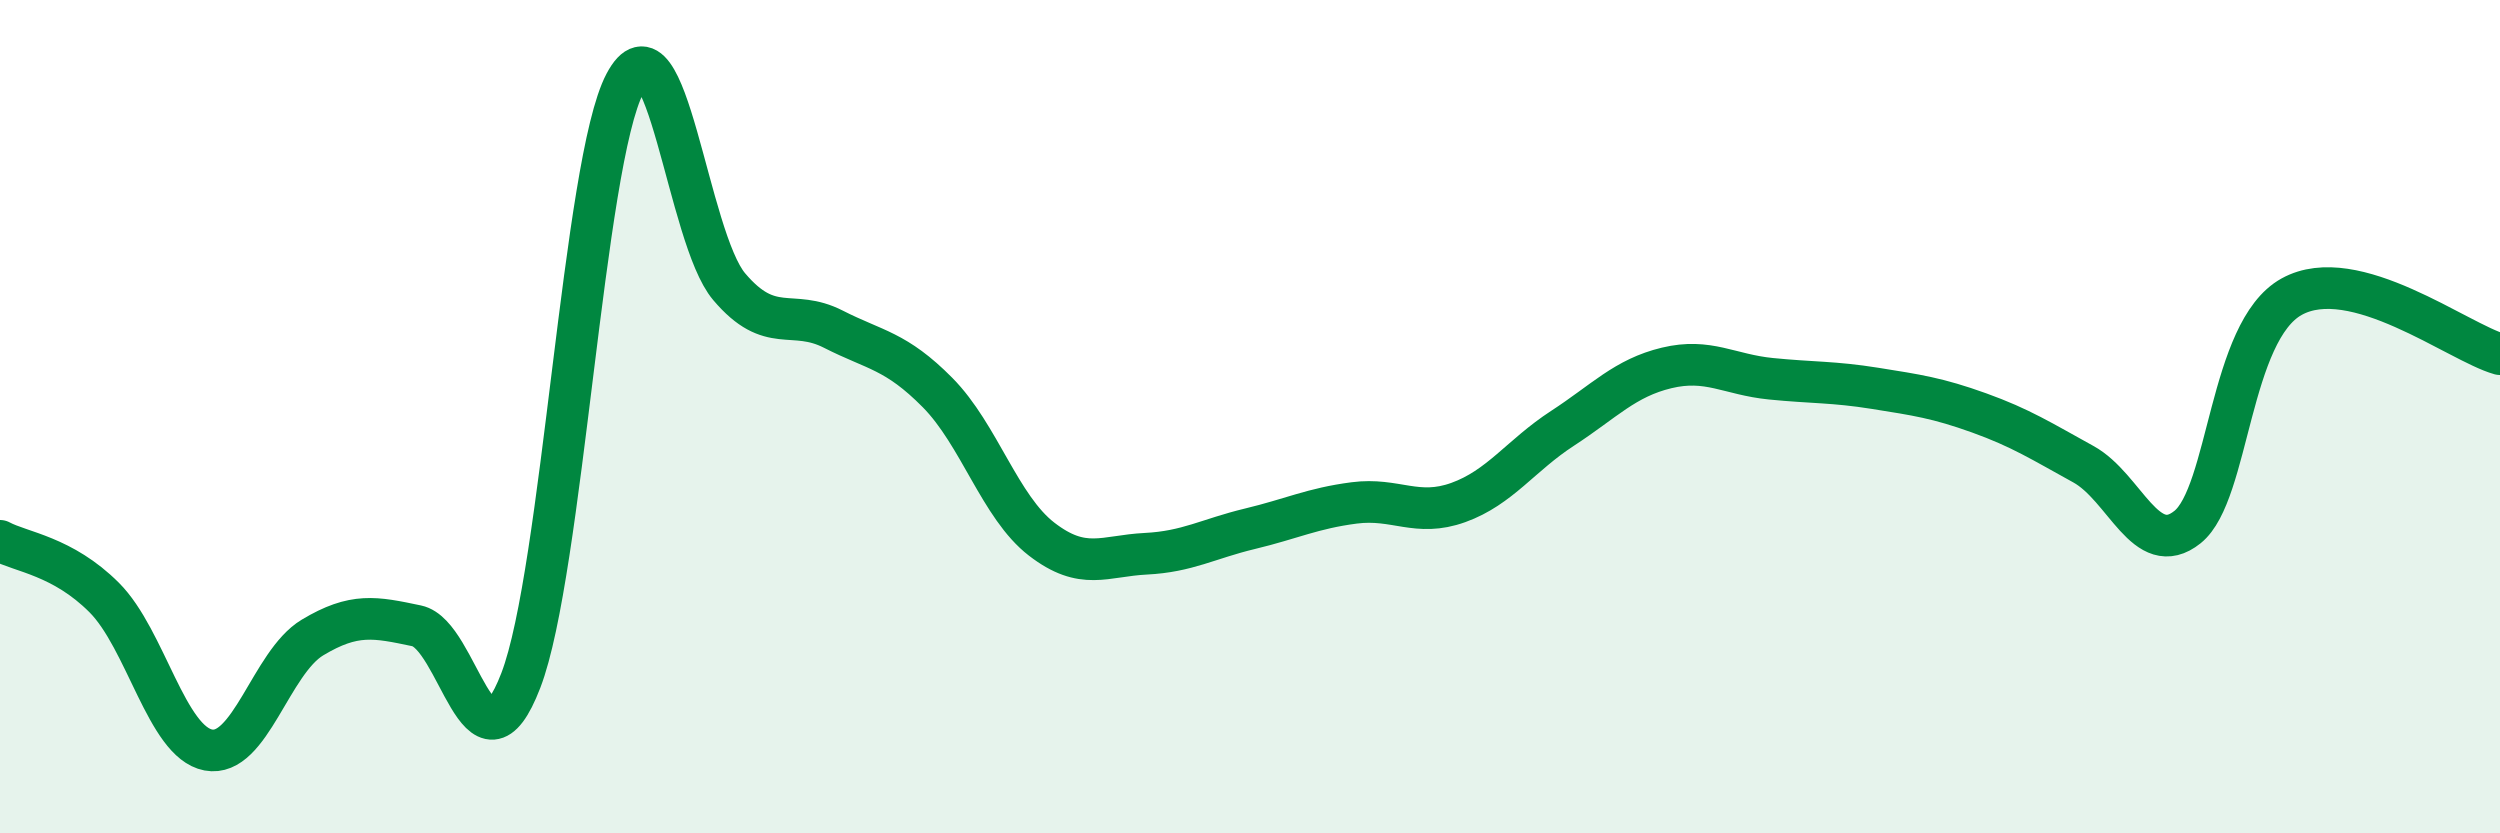
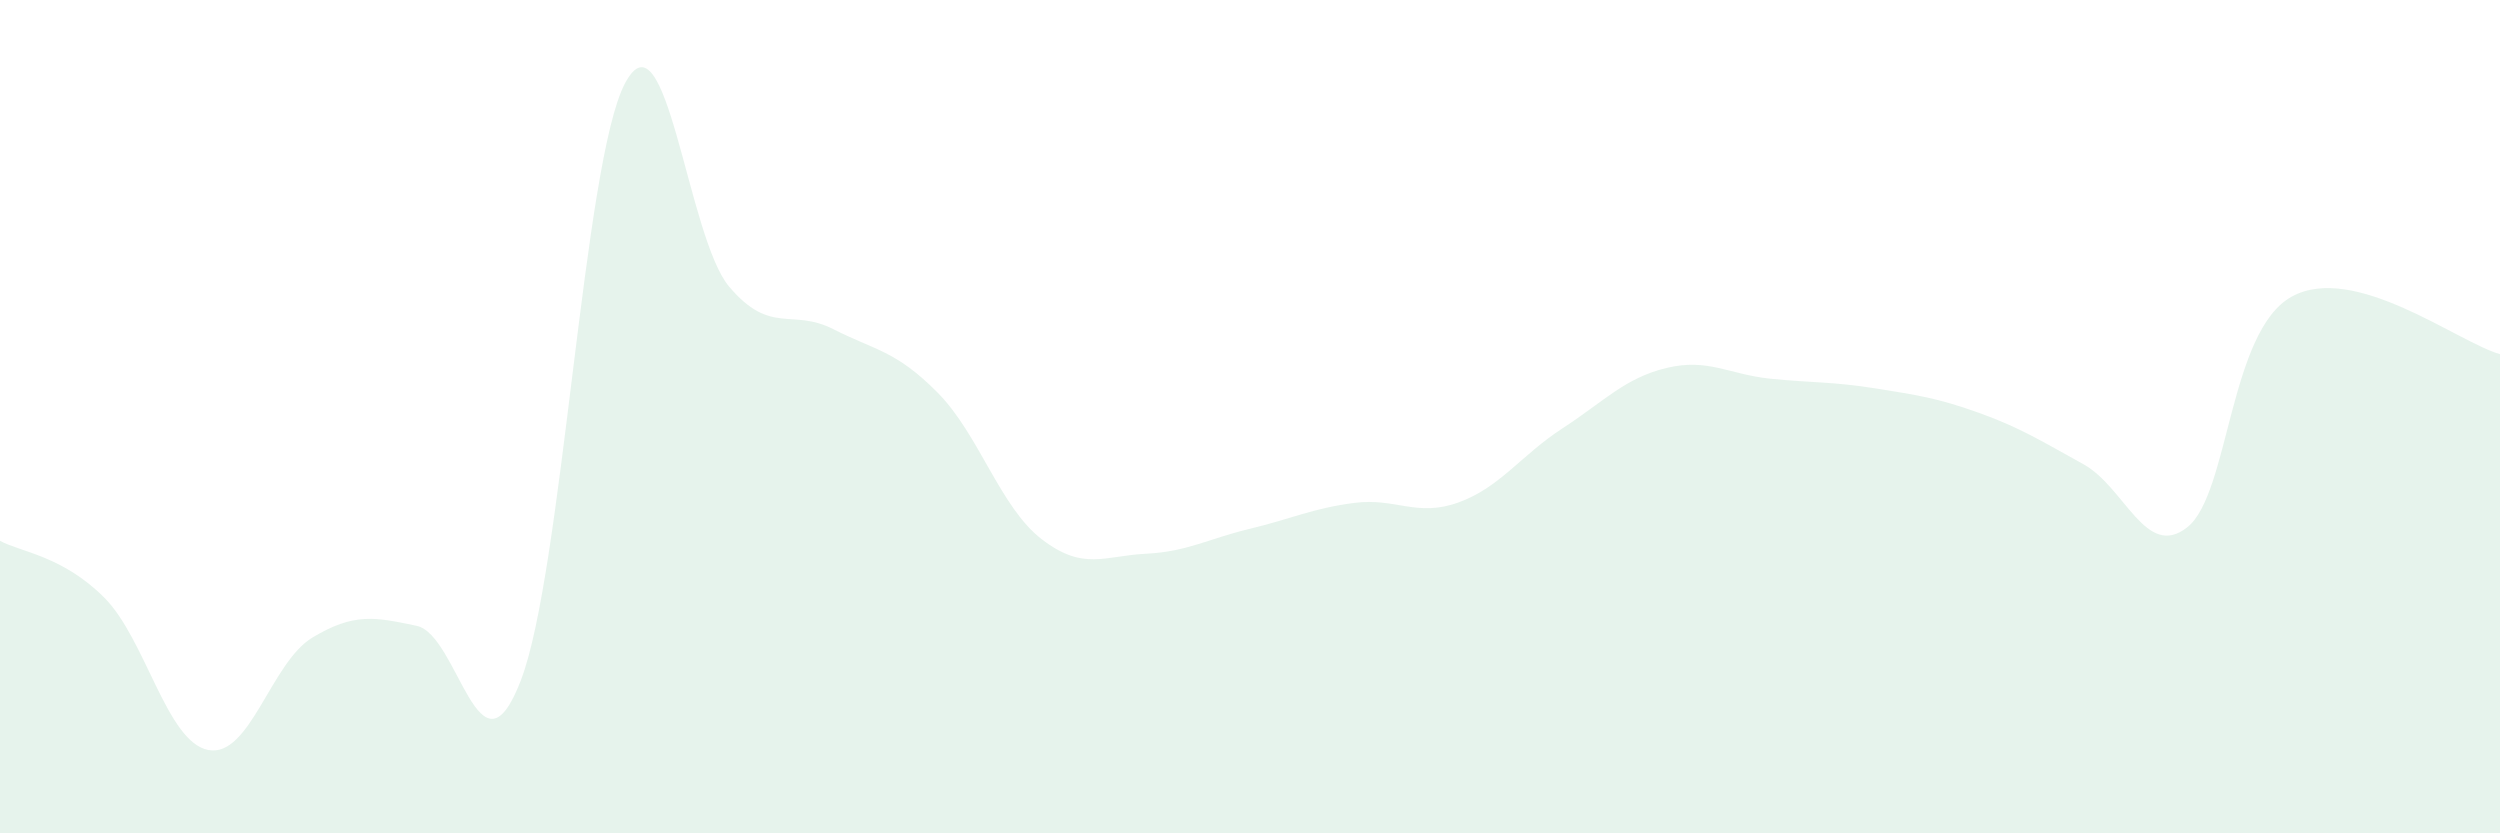
<svg xmlns="http://www.w3.org/2000/svg" width="60" height="20" viewBox="0 0 60 20">
  <path d="M 0,12.98 C 0.5,13.25 1.5,13.34 2.5,14.34 C 3.5,15.34 4,17.81 5,18 C 6,18.19 6.5,15.9 7.5,15.3 C 8.5,14.7 9,14.81 10,15.02 C 11,15.23 11.5,18.93 12.5,16.33 C 13.5,13.73 14,3.89 15,2 C 16,0.11 16.5,5.7 17.5,6.88 C 18.5,8.06 19,7.39 20,7.9 C 21,8.41 21.5,8.41 22.5,9.42 C 23.5,10.43 24,12.17 25,12.94 C 26,13.71 26.5,13.34 27.5,13.29 C 28.5,13.24 29,12.93 30,12.69 C 31,12.45 31.5,12.2 32.5,12.07 C 33.5,11.94 34,12.42 35,12.06 C 36,11.7 36.5,10.93 37.5,10.28 C 38.5,9.63 39,9.07 40,8.83 C 41,8.59 41.5,8.99 42.5,9.09 C 43.5,9.19 44,9.16 45,9.32 C 46,9.48 46.5,9.55 47.5,9.91 C 48.5,10.27 49,10.59 50,11.14 C 51,11.69 51.5,13.45 52.5,12.65 C 53.5,11.85 53.5,7.95 55,7.12 C 56.5,6.29 59,8.22 60,8.5L60 20L0 20Z" fill="#008740" opacity="0.1" stroke-linecap="round" stroke-linejoin="round" />
-   <path d="M 0,12.98 C 0.5,13.25 1.5,13.34 2.5,14.34 C 3.5,15.34 4,17.81 5,18 C 6,18.19 6.5,15.9 7.5,15.3 C 8.5,14.7 9,14.81 10,15.02 C 11,15.23 11.5,18.93 12.5,16.33 C 13.5,13.73 14,3.89 15,2 C 16,0.11 16.5,5.7 17.5,6.88 C 18.5,8.06 19,7.39 20,7.9 C 21,8.41 21.5,8.41 22.5,9.42 C 23.5,10.43 24,12.17 25,12.94 C 26,13.71 26.5,13.34 27.5,13.29 C 28.5,13.24 29,12.93 30,12.69 C 31,12.45 31.5,12.2 32.5,12.07 C 33.5,11.94 34,12.42 35,12.06 C 36,11.7 36.5,10.93 37.5,10.28 C 38.5,9.63 39,9.07 40,8.83 C 41,8.59 41.5,8.99 42.5,9.09 C 43.5,9.19 44,9.16 45,9.32 C 46,9.48 46.5,9.55 47.5,9.91 C 48.5,10.27 49,10.59 50,11.14 C 51,11.69 51.5,13.45 52.5,12.65 C 53.5,11.85 53.5,7.95 55,7.12 C 56.5,6.29 59,8.22 60,8.5" stroke="#008740" stroke-width="1" fill="none" stroke-linecap="round" stroke-linejoin="round" />
</svg>